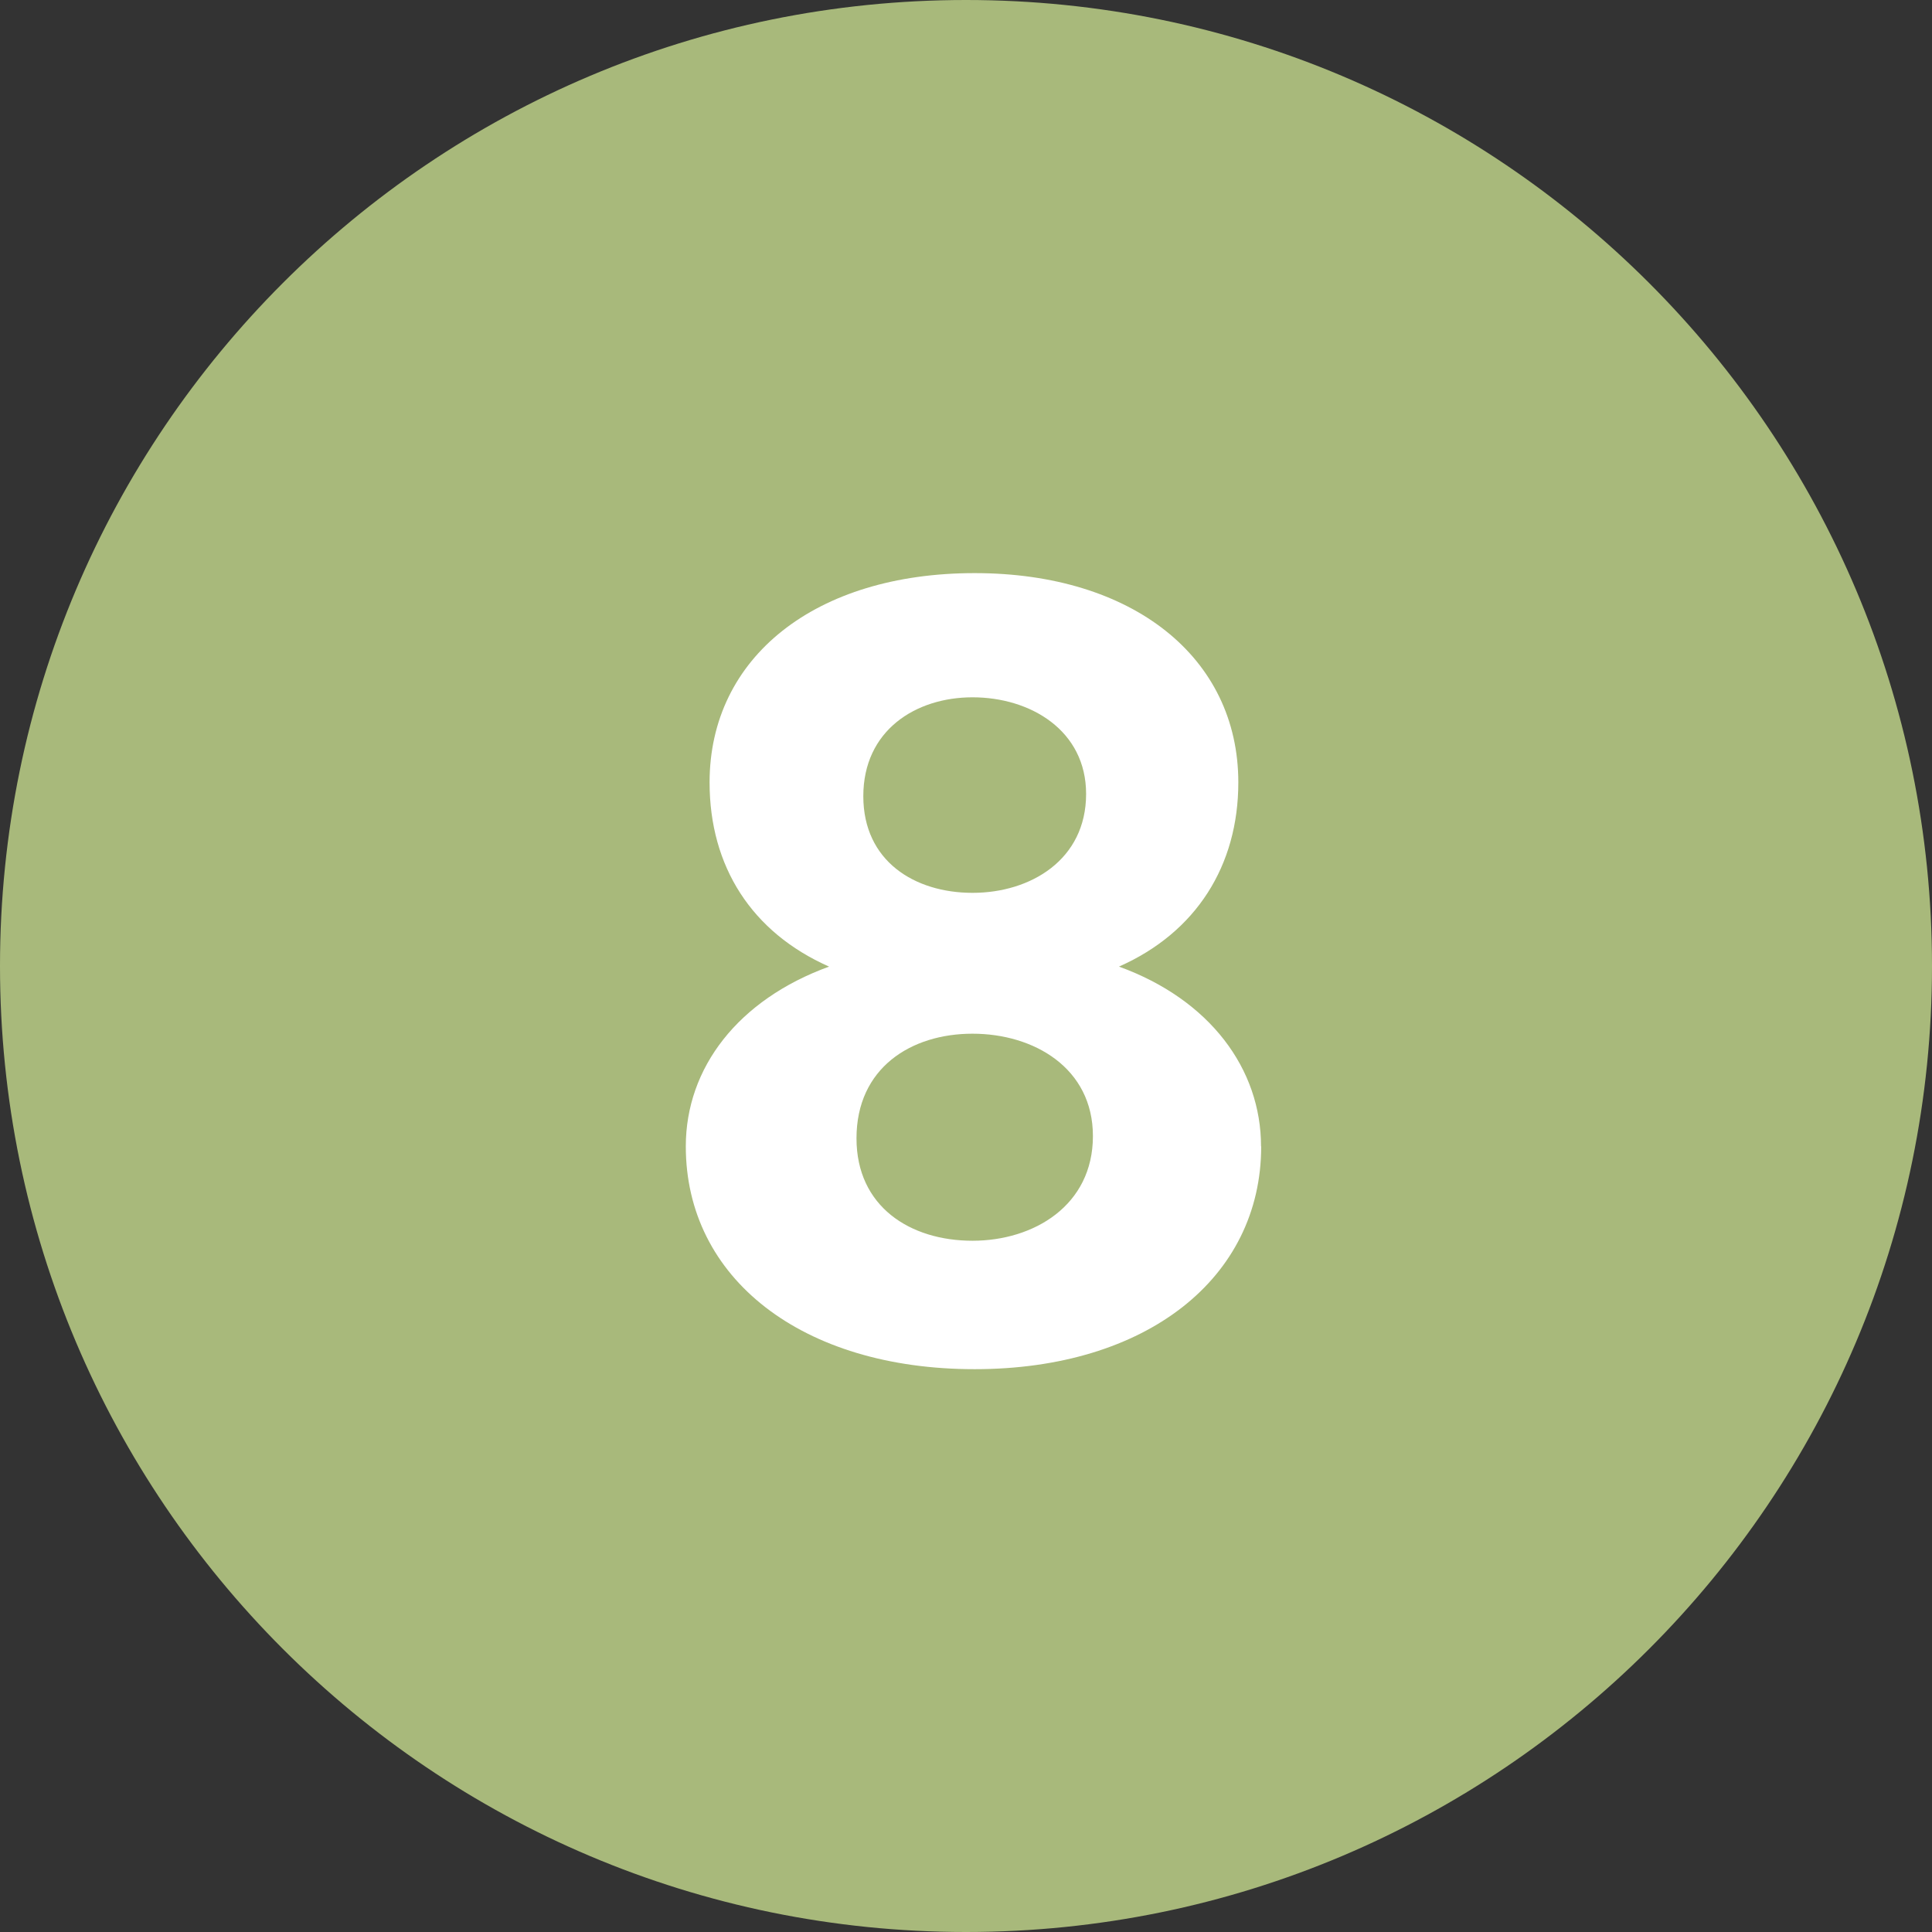
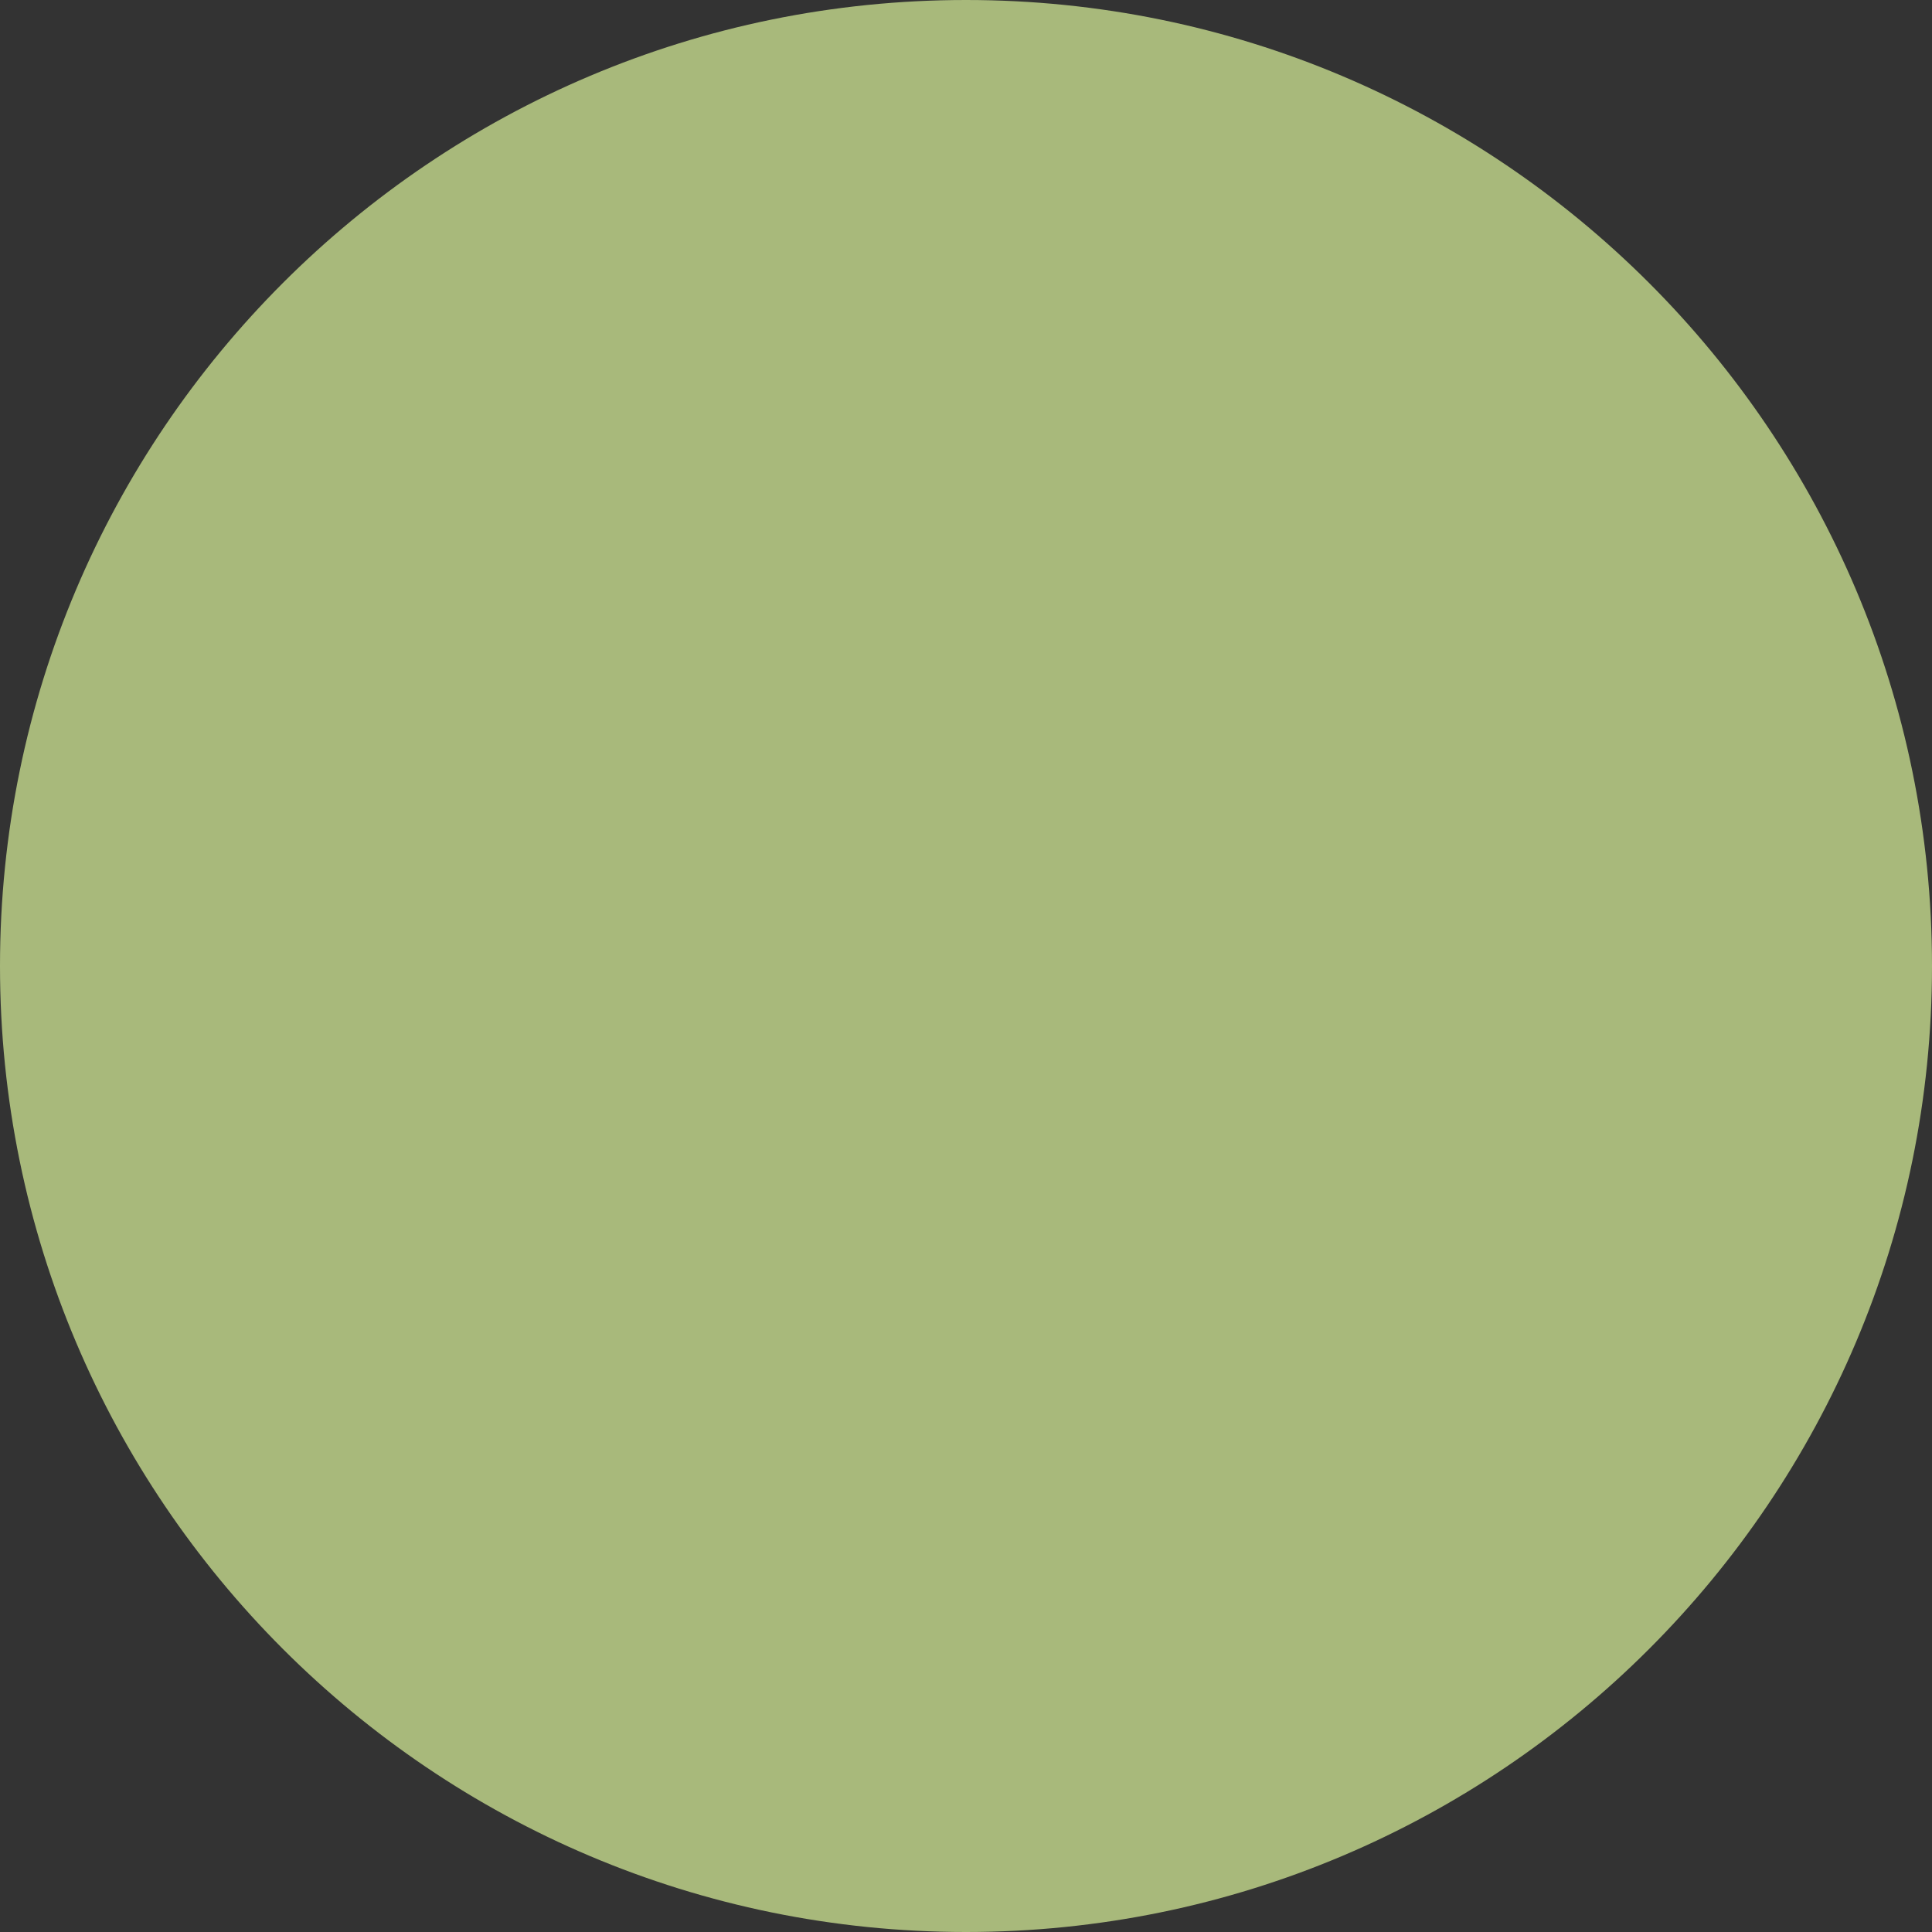
<svg xmlns="http://www.w3.org/2000/svg" id="uuid-d95fa0be-7e99-48ac-9346-c0314172bba0" viewBox="0 0 12.756 12.756">
  <rect x="0" y="0" width="12.756" height="12.756" fill="#333333" stroke="none" />
  <defs>
    <style>.uuid-274707a5-e333-4dda-b1ab-9e1f59130be0{fill:#fff;}.uuid-274707a5-e333-4dda-b1ab-9e1f59130be0,.uuid-371f9b07-7b93-47f1-9256-9336663264a8{stroke-width:0px;}.uuid-371f9b07-7b93-47f1-9256-9336663264a8{fill:#a8b97b;}</style>
  </defs>
  <g id="uuid-9d479f57-2f98-48a7-9d19-efac6ffe4863">
    <path class="uuid-371f9b07-7b93-47f1-9256-9336663264a8" d="m6.378,0C2.856,0,0,2.855,0,6.378c0,3.522,2.856,6.378,6.378,6.378s6.378-2.856,6.378-6.378c0-3.523-2.856-6.378-6.378-6.378" />
-     <path class="uuid-274707a5-e333-4dda-b1ab-9e1f59130be0" d="m8.327,7.569c0,.87-.758,1.471-1.892,1.471-1.142,0-1.907-.601-1.907-1.471,0-.519.346-.969.946-1.187-.511-.226-.789-.661-.789-1.216,0-.826.698-1.382,1.75-1.382,1.043,0,1.741.556,1.741,1.382,0,.548-.277.99-.788,1.216.601.218.938.676.938,1.187Zm-1.111-.068c0-.45-.39-.676-.795-.676-.406,0-.766.226-.766.691,0,.45.353.676.766.676.405,0,.795-.233.795-.691Zm-1.516-2.244c0,.428.338.638.721.638s.75-.218.75-.653c0-.42-.368-.638-.75-.638-.375,0-.721.218-.721.653Z" />
  </g>
</svg>